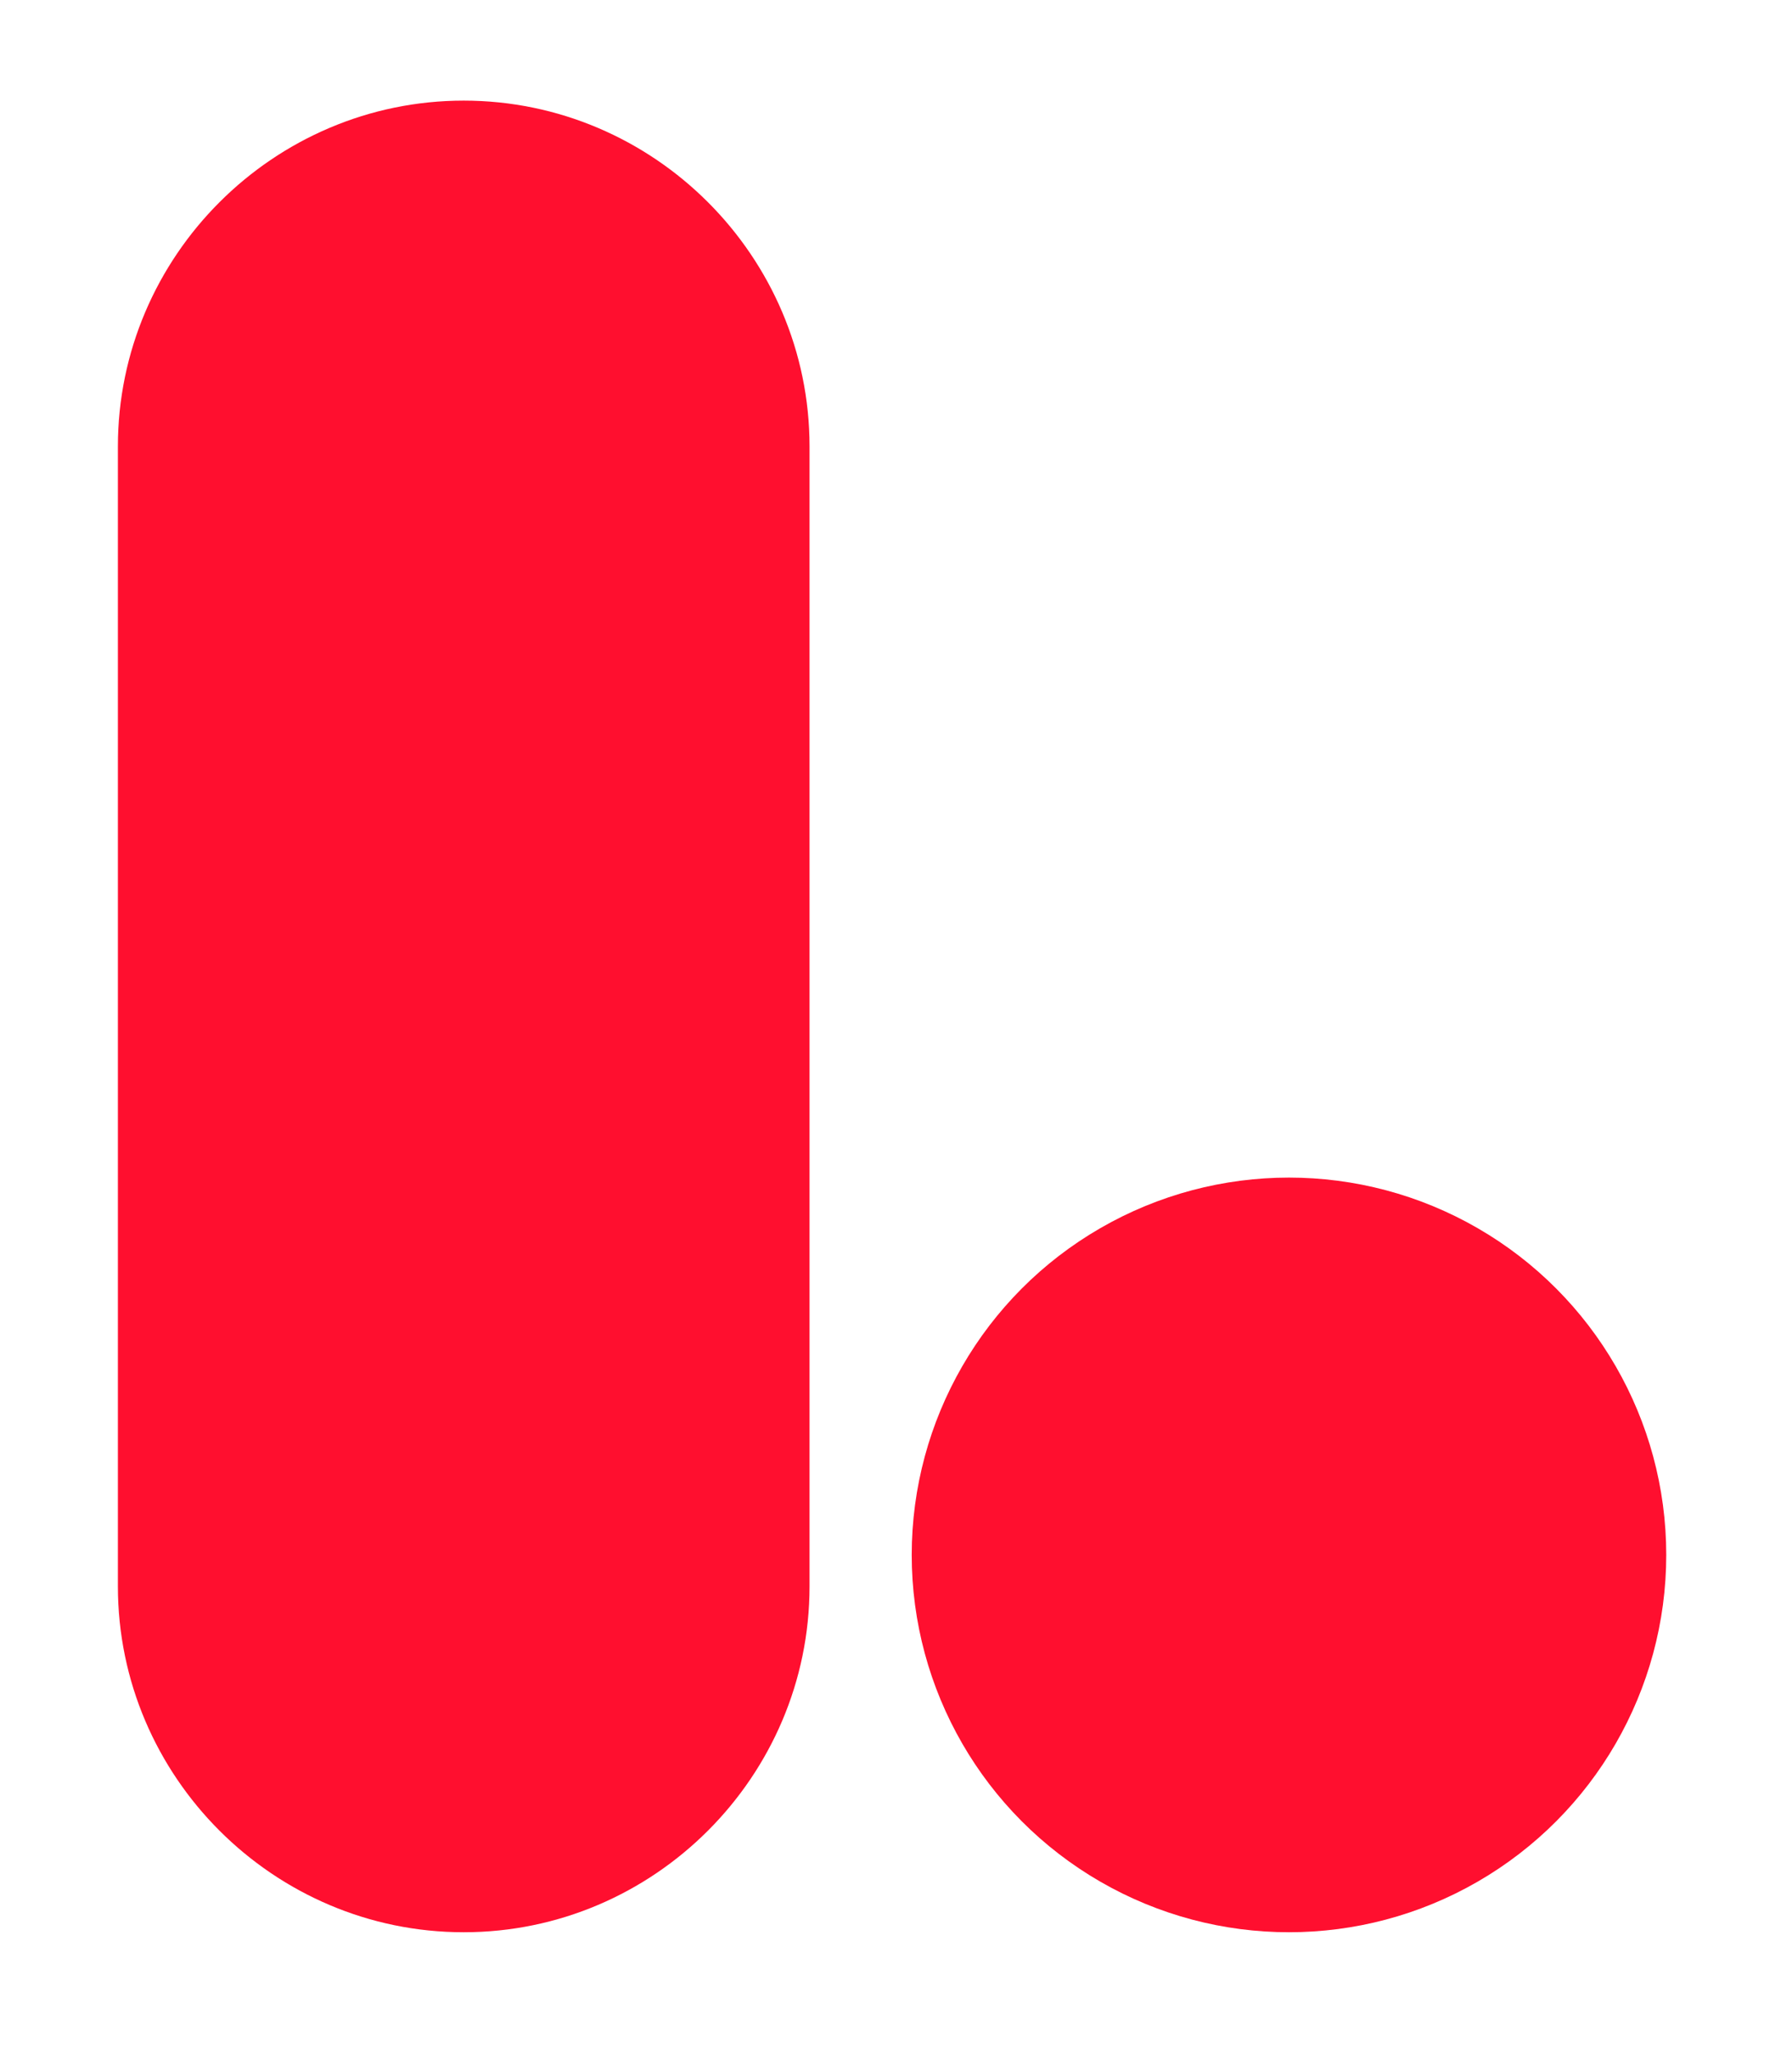
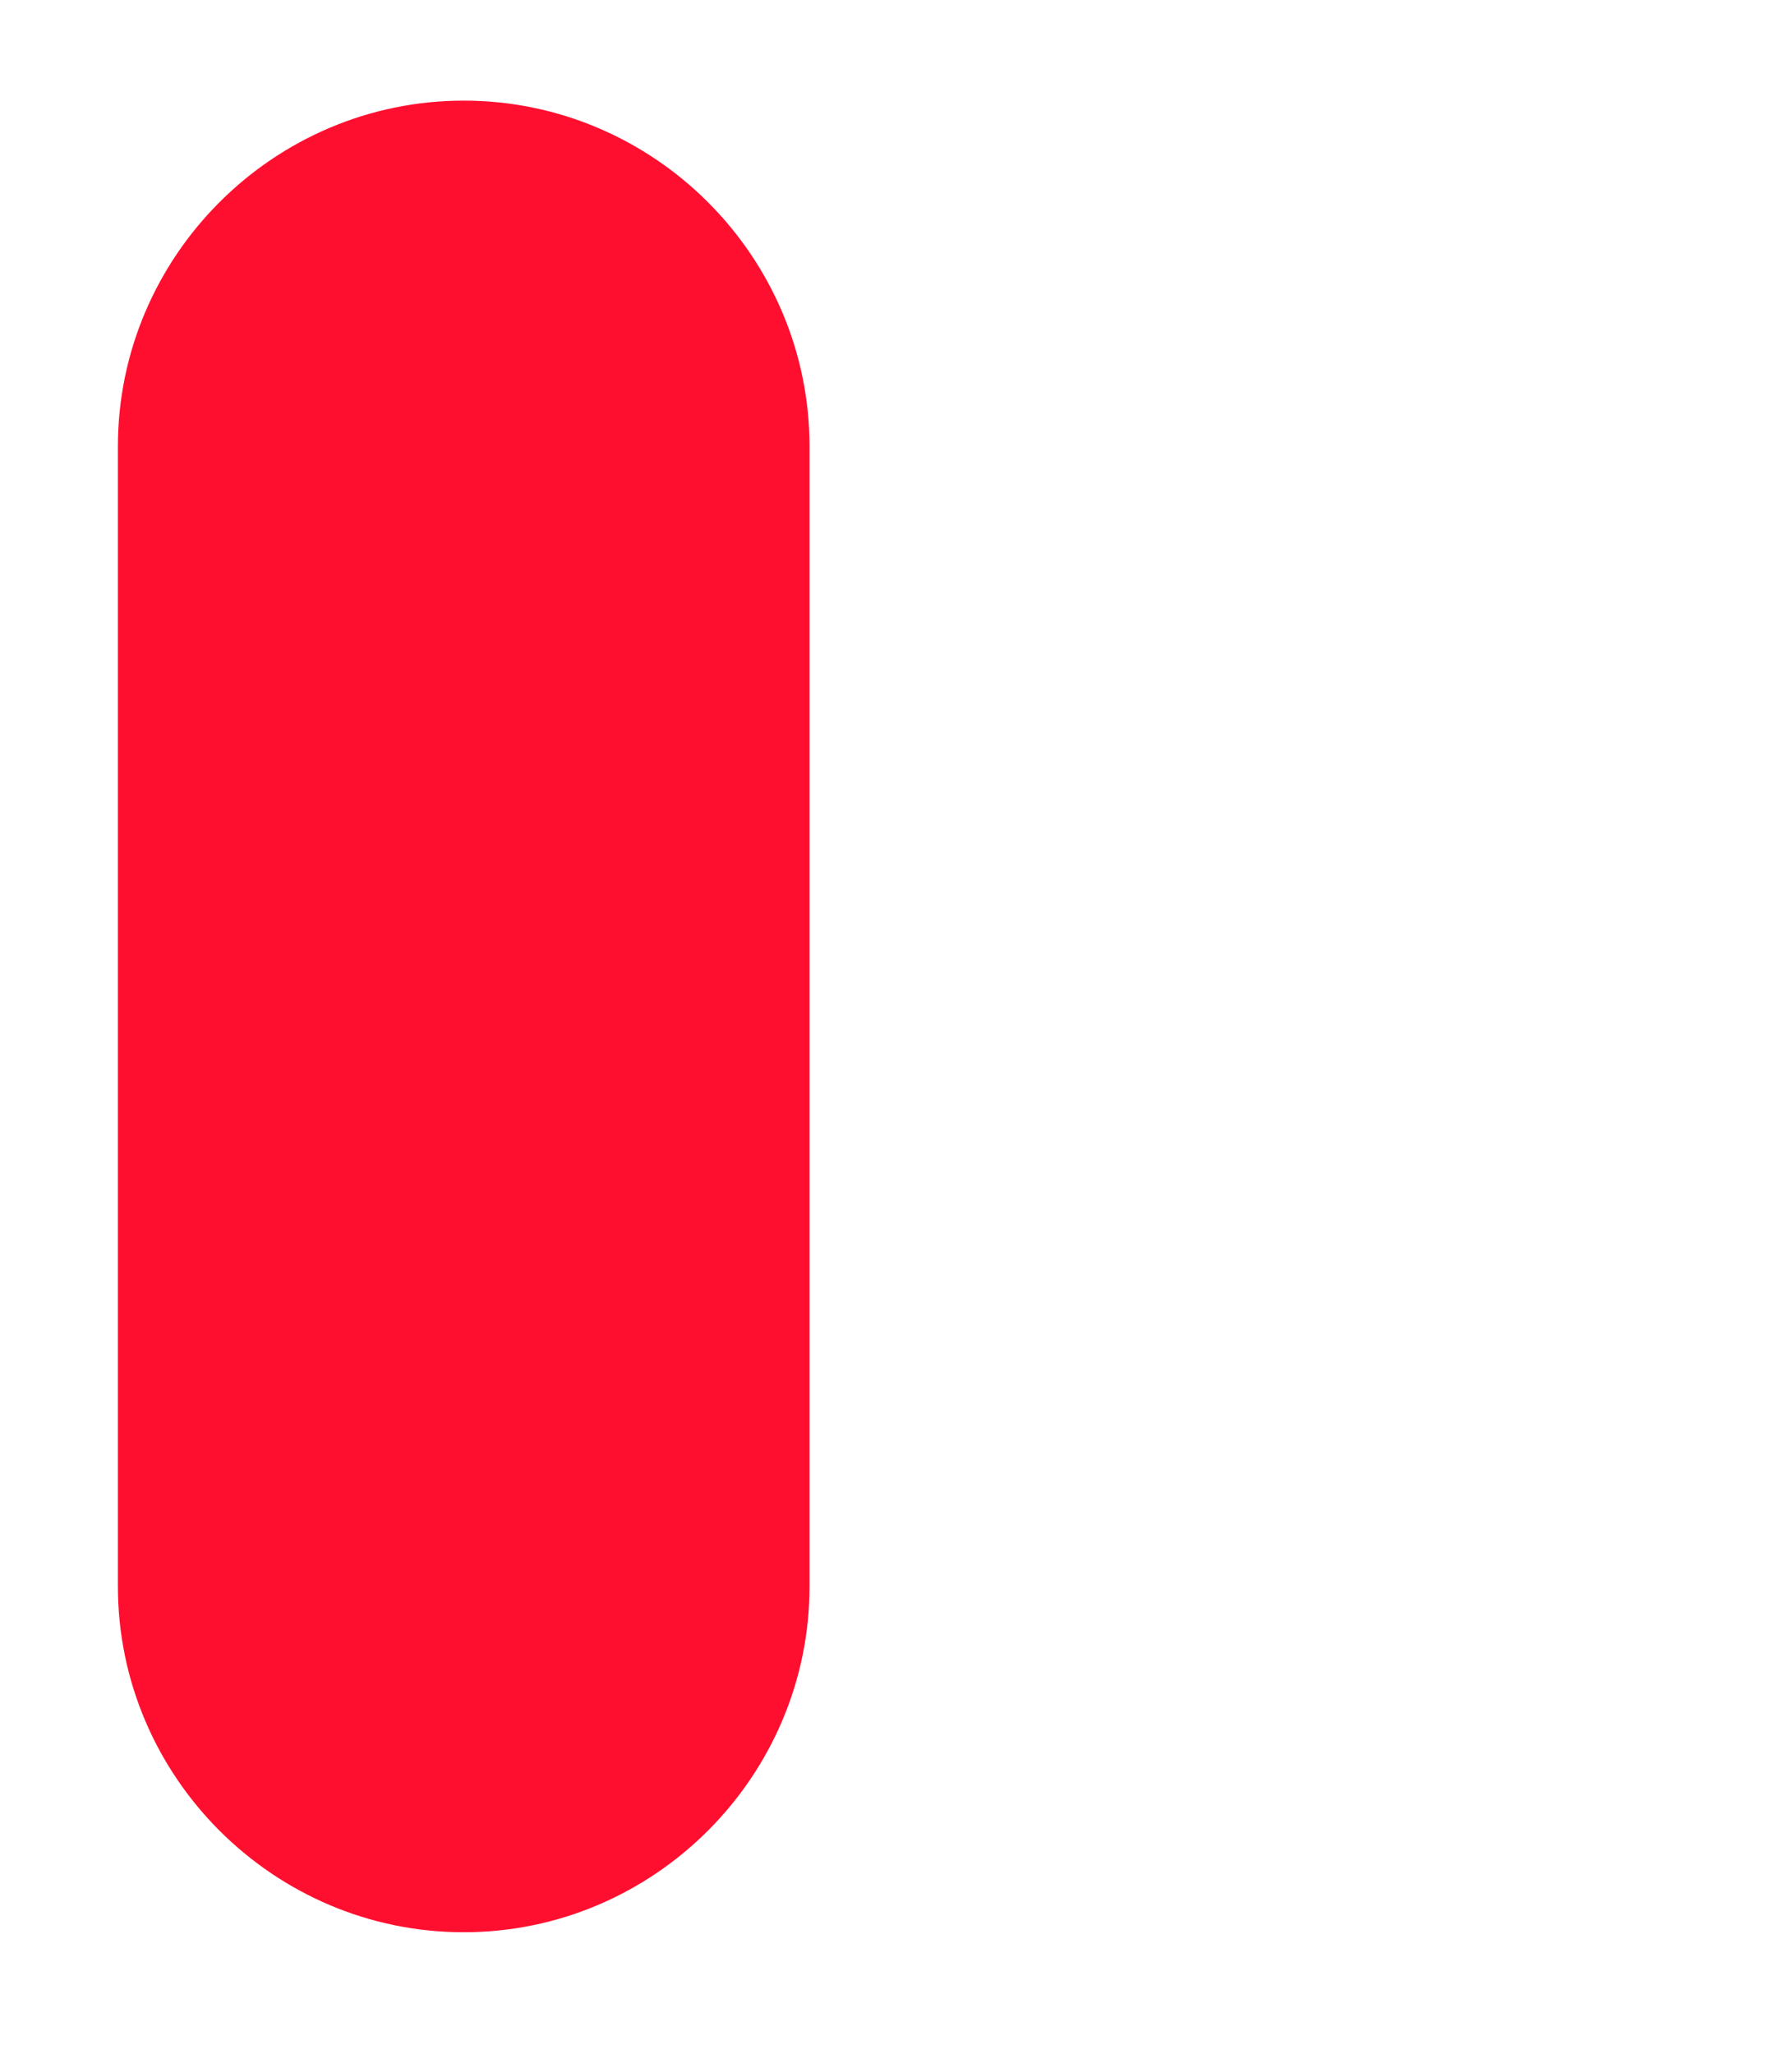
<svg xmlns="http://www.w3.org/2000/svg" version="1.1" id="Layer_1" x="0px" y="0px" viewBox="0 0 228 261.3" style="enable-background:new 0 0 228 261.3;" xml:space="preserve">
  <style type="text/css">
	.st0{fill:#FF0F2F;}
</style>
  <path class="st0" d="M59,245.8L59,245.8c-24.2,0-44-19.8-44-44v-145c0-24.2,19.8-44,44-44h0c24.2,0,44,19.8,44,44v145  C103,226,83.2,245.8,59,245.8z" />
-   <circle class="st0" cx="164" cy="197.8" r="48" />
</svg>